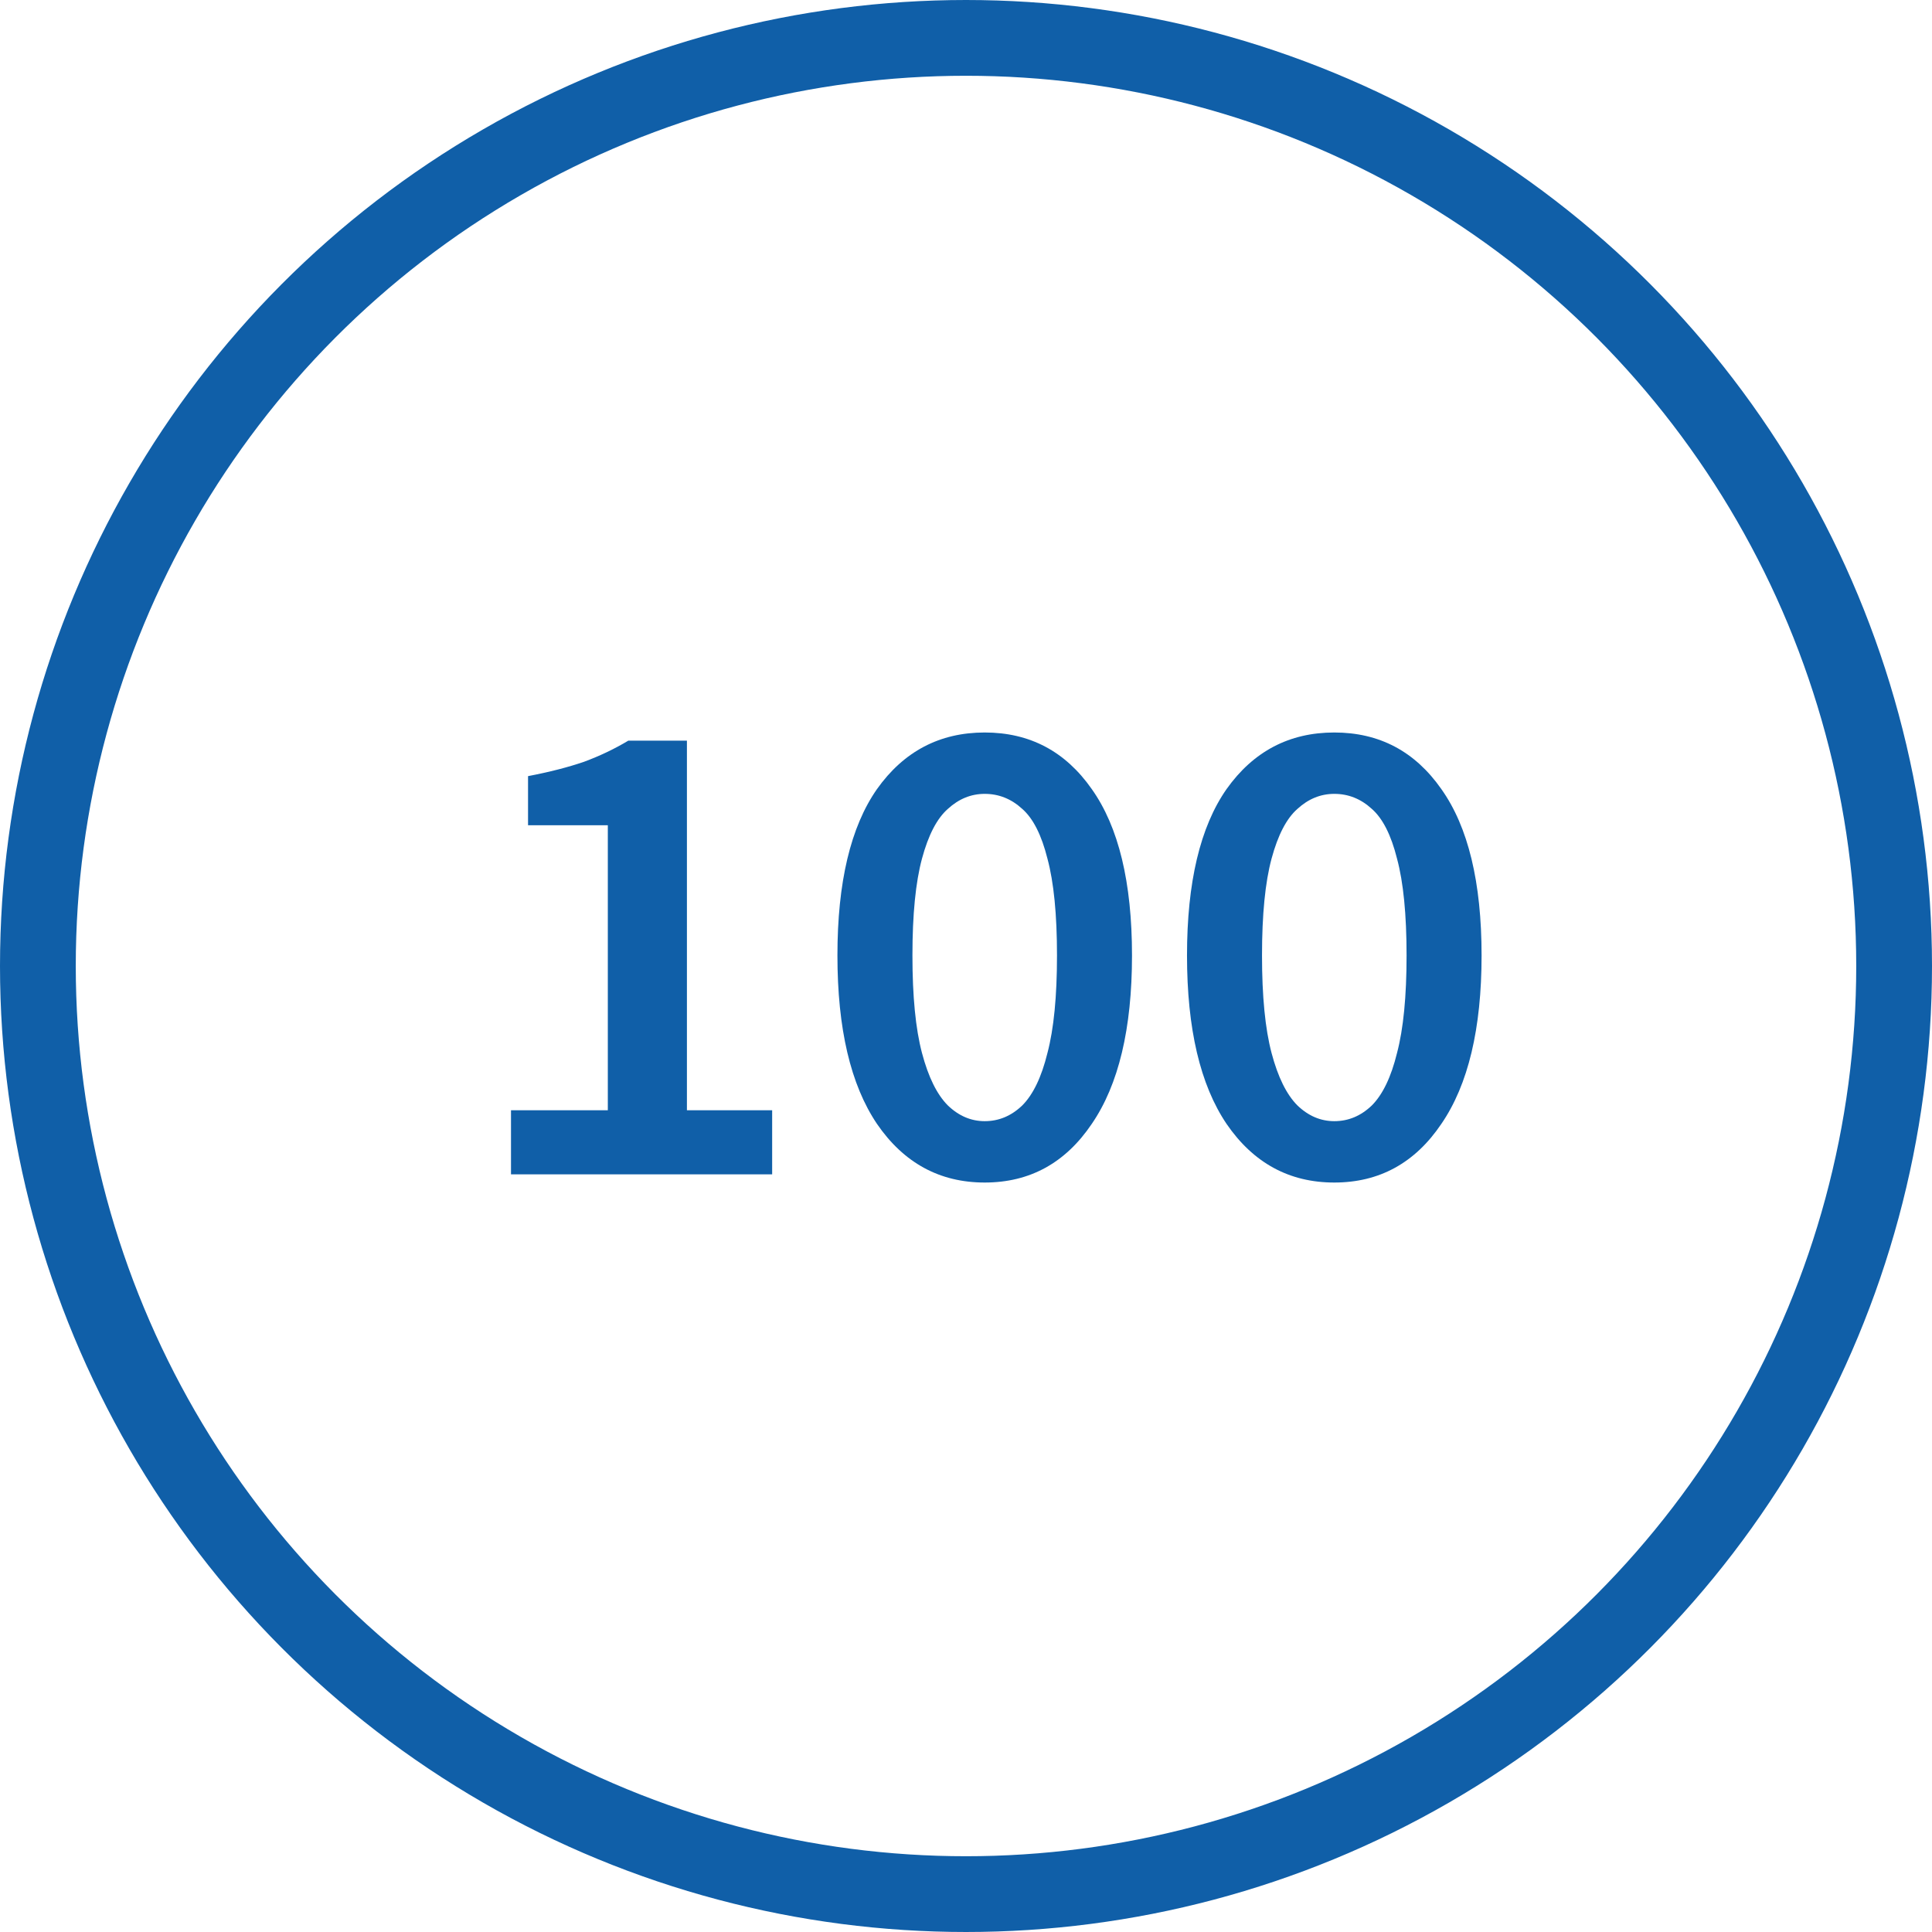
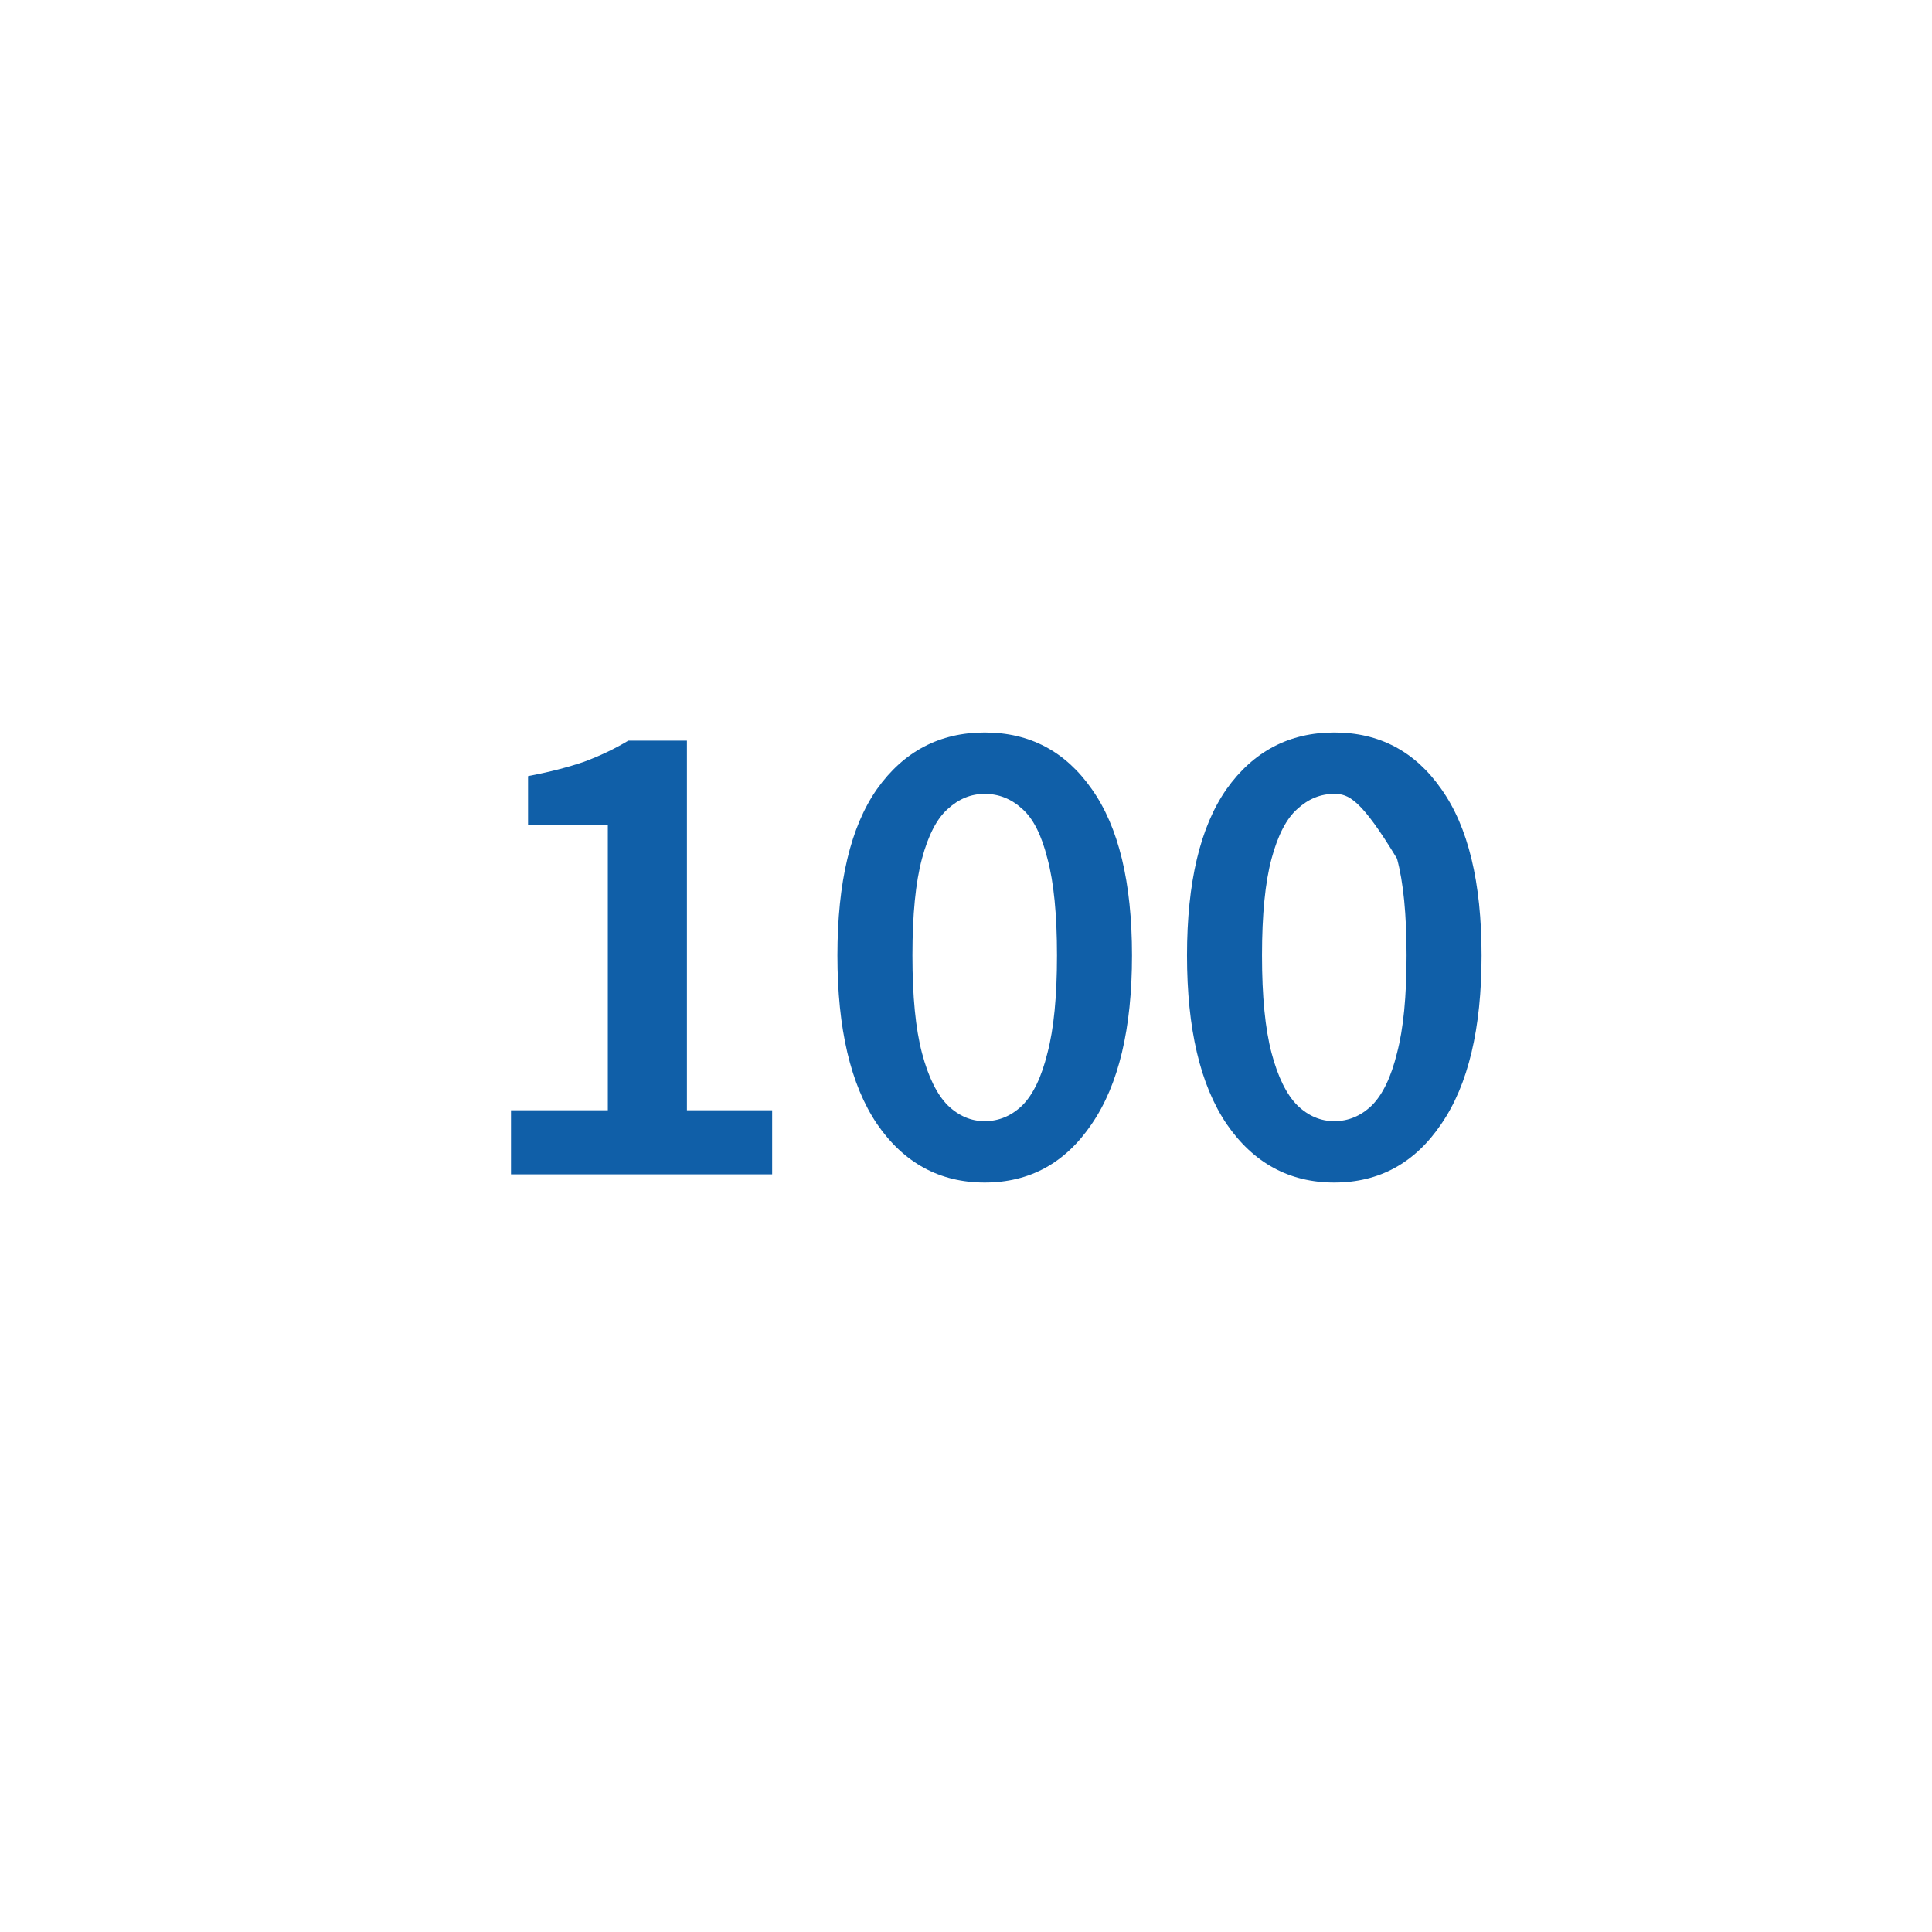
<svg xmlns="http://www.w3.org/2000/svg" width="51" height="51" viewBox="0 0 51 51" fill="none">
-   <circle cx="25.5" cy="25.5" r="24.5" stroke="#105FA8" stroke-width="2" />
-   <path d="M13.489 31V29.308H16.045V21.784H13.939V20.488C14.503 20.38 14.995 20.254 15.415 20.11C15.835 19.954 16.225 19.768 16.585 19.552H18.133V29.308H20.383V31H13.489ZM25.994 31.216C24.806 31.216 23.858 30.7 23.15 29.668C22.454 28.636 22.106 27.154 22.106 25.222C22.106 23.29 22.454 21.826 23.15 20.83C23.858 19.834 24.806 19.336 25.994 19.336C27.182 19.336 28.124 19.834 28.82 20.83C29.528 21.826 29.882 23.29 29.882 25.222C29.882 27.154 29.528 28.636 28.82 29.668C28.124 30.7 27.182 31.216 25.994 31.216ZM25.994 29.596C26.366 29.596 26.696 29.458 26.984 29.182C27.272 28.894 27.494 28.432 27.65 27.796C27.818 27.16 27.902 26.302 27.902 25.222C27.902 24.142 27.818 23.29 27.65 22.666C27.494 22.042 27.272 21.604 26.984 21.352C26.696 21.088 26.366 20.956 25.994 20.956C25.634 20.956 25.31 21.088 25.022 21.352C24.734 21.604 24.506 22.042 24.338 22.666C24.17 23.29 24.086 24.142 24.086 25.222C24.086 26.302 24.17 27.16 24.338 27.796C24.506 28.432 24.734 28.894 25.022 29.182C25.31 29.458 25.634 29.596 25.994 29.596ZM35.222 31.216C34.034 31.216 33.086 30.7 32.378 29.668C31.682 28.636 31.334 27.154 31.334 25.222C31.334 23.29 31.682 21.826 32.378 20.83C33.086 19.834 34.034 19.336 35.222 19.336C36.41 19.336 37.352 19.834 38.048 20.83C38.756 21.826 39.11 23.29 39.11 25.222C39.11 27.154 38.756 28.636 38.048 29.668C37.352 30.7 36.41 31.216 35.222 31.216ZM35.222 29.596C35.594 29.596 35.924 29.458 36.212 29.182C36.5 28.894 36.722 28.432 36.878 27.796C37.046 27.16 37.13 26.302 37.13 25.222C37.13 24.142 37.046 23.29 36.878 22.666C36.722 22.042 36.5 21.604 36.212 21.352C35.924 21.088 35.594 20.956 35.222 20.956C34.862 20.956 34.538 21.088 34.25 21.352C33.962 21.604 33.734 22.042 33.566 22.666C33.398 23.29 33.314 24.142 33.314 25.222C33.314 26.302 33.398 27.16 33.566 27.796C33.734 28.432 33.962 28.894 34.25 29.182C34.538 29.458 34.862 29.596 35.222 29.596Z" fill="#105FA8" />
+   <path d="M13.489 31V29.308H16.045V21.784H13.939V20.488C14.503 20.38 14.995 20.254 15.415 20.11C15.835 19.954 16.225 19.768 16.585 19.552H18.133V29.308H20.383V31H13.489ZM25.994 31.216C24.806 31.216 23.858 30.7 23.15 29.668C22.454 28.636 22.106 27.154 22.106 25.222C22.106 23.29 22.454 21.826 23.15 20.83C23.858 19.834 24.806 19.336 25.994 19.336C27.182 19.336 28.124 19.834 28.82 20.83C29.528 21.826 29.882 23.29 29.882 25.222C29.882 27.154 29.528 28.636 28.82 29.668C28.124 30.7 27.182 31.216 25.994 31.216ZM25.994 29.596C26.366 29.596 26.696 29.458 26.984 29.182C27.272 28.894 27.494 28.432 27.65 27.796C27.818 27.16 27.902 26.302 27.902 25.222C27.902 24.142 27.818 23.29 27.65 22.666C27.494 22.042 27.272 21.604 26.984 21.352C26.696 21.088 26.366 20.956 25.994 20.956C25.634 20.956 25.31 21.088 25.022 21.352C24.734 21.604 24.506 22.042 24.338 22.666C24.17 23.29 24.086 24.142 24.086 25.222C24.086 26.302 24.17 27.16 24.338 27.796C24.506 28.432 24.734 28.894 25.022 29.182C25.31 29.458 25.634 29.596 25.994 29.596ZM35.222 31.216C34.034 31.216 33.086 30.7 32.378 29.668C31.682 28.636 31.334 27.154 31.334 25.222C31.334 23.29 31.682 21.826 32.378 20.83C33.086 19.834 34.034 19.336 35.222 19.336C36.41 19.336 37.352 19.834 38.048 20.83C38.756 21.826 39.11 23.29 39.11 25.222C39.11 27.154 38.756 28.636 38.048 29.668C37.352 30.7 36.41 31.216 35.222 31.216ZM35.222 29.596C35.594 29.596 35.924 29.458 36.212 29.182C36.5 28.894 36.722 28.432 36.878 27.796C37.046 27.16 37.13 26.302 37.13 25.222C37.13 24.142 37.046 23.29 36.878 22.666C35.924 21.088 35.594 20.956 35.222 20.956C34.862 20.956 34.538 21.088 34.25 21.352C33.962 21.604 33.734 22.042 33.566 22.666C33.398 23.29 33.314 24.142 33.314 25.222C33.314 26.302 33.398 27.16 33.566 27.796C33.734 28.432 33.962 28.894 34.25 29.182C34.538 29.458 34.862 29.596 35.222 29.596Z" fill="#105FA8" />
</svg>